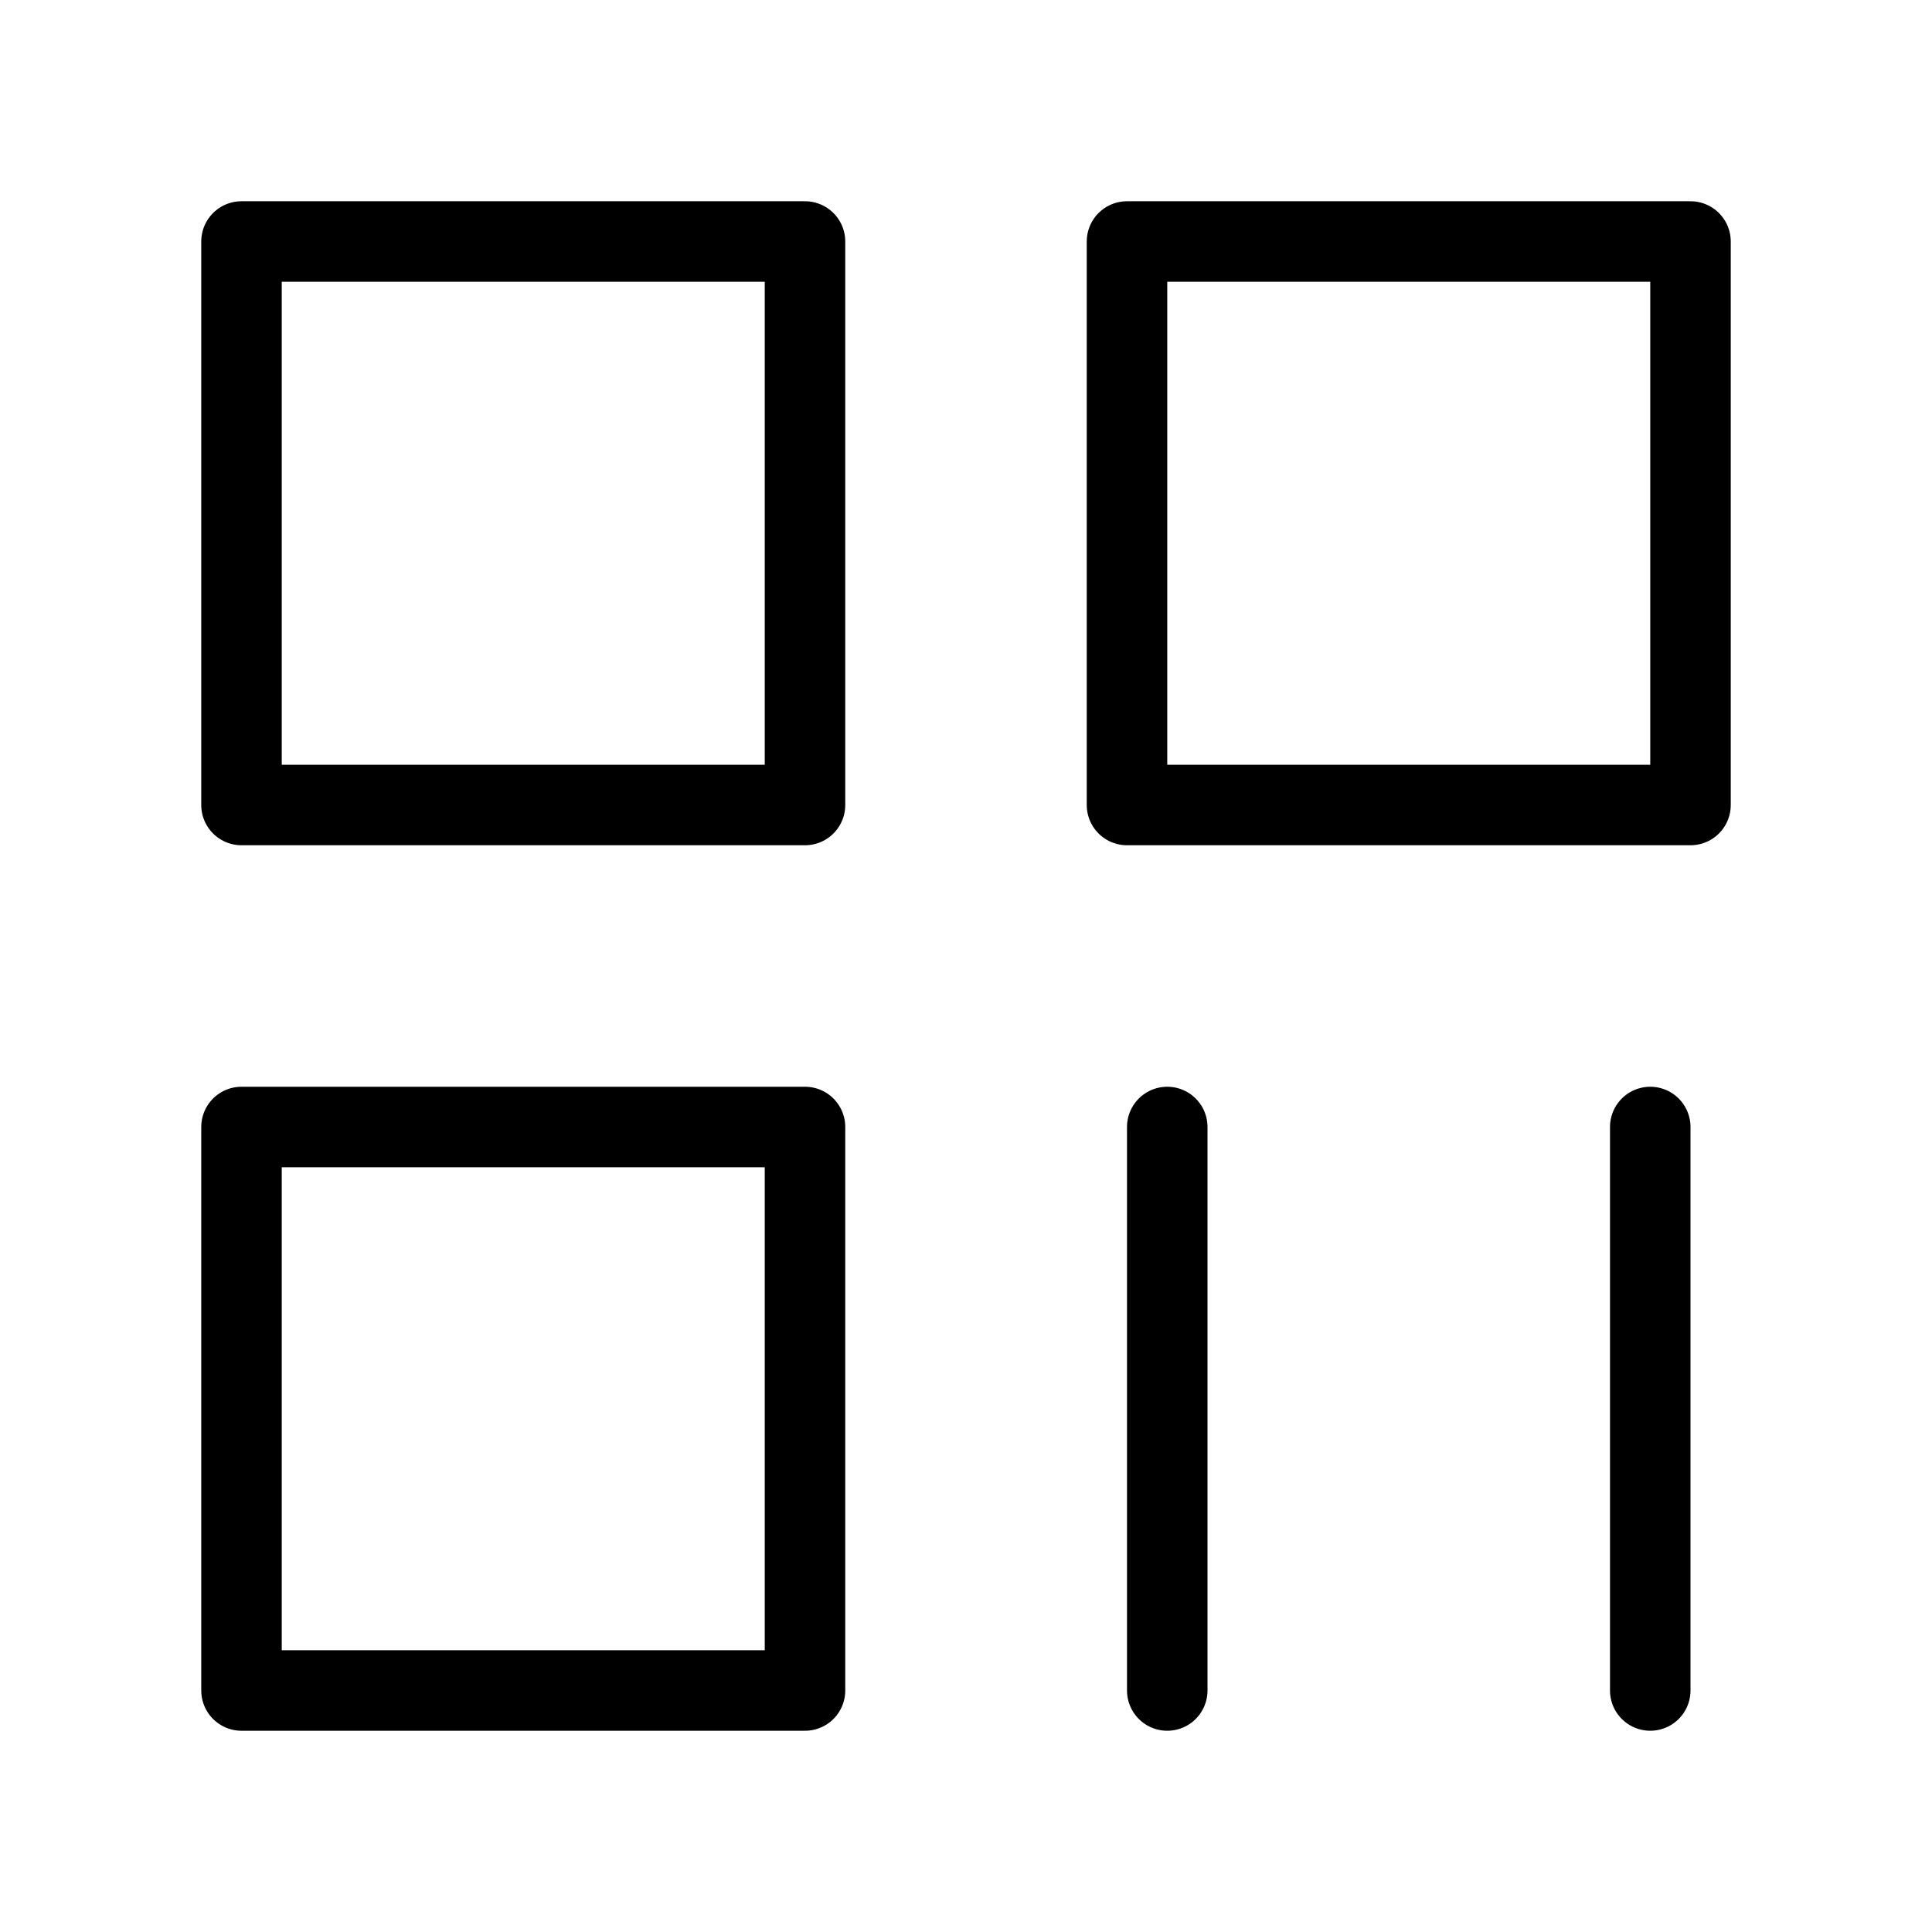
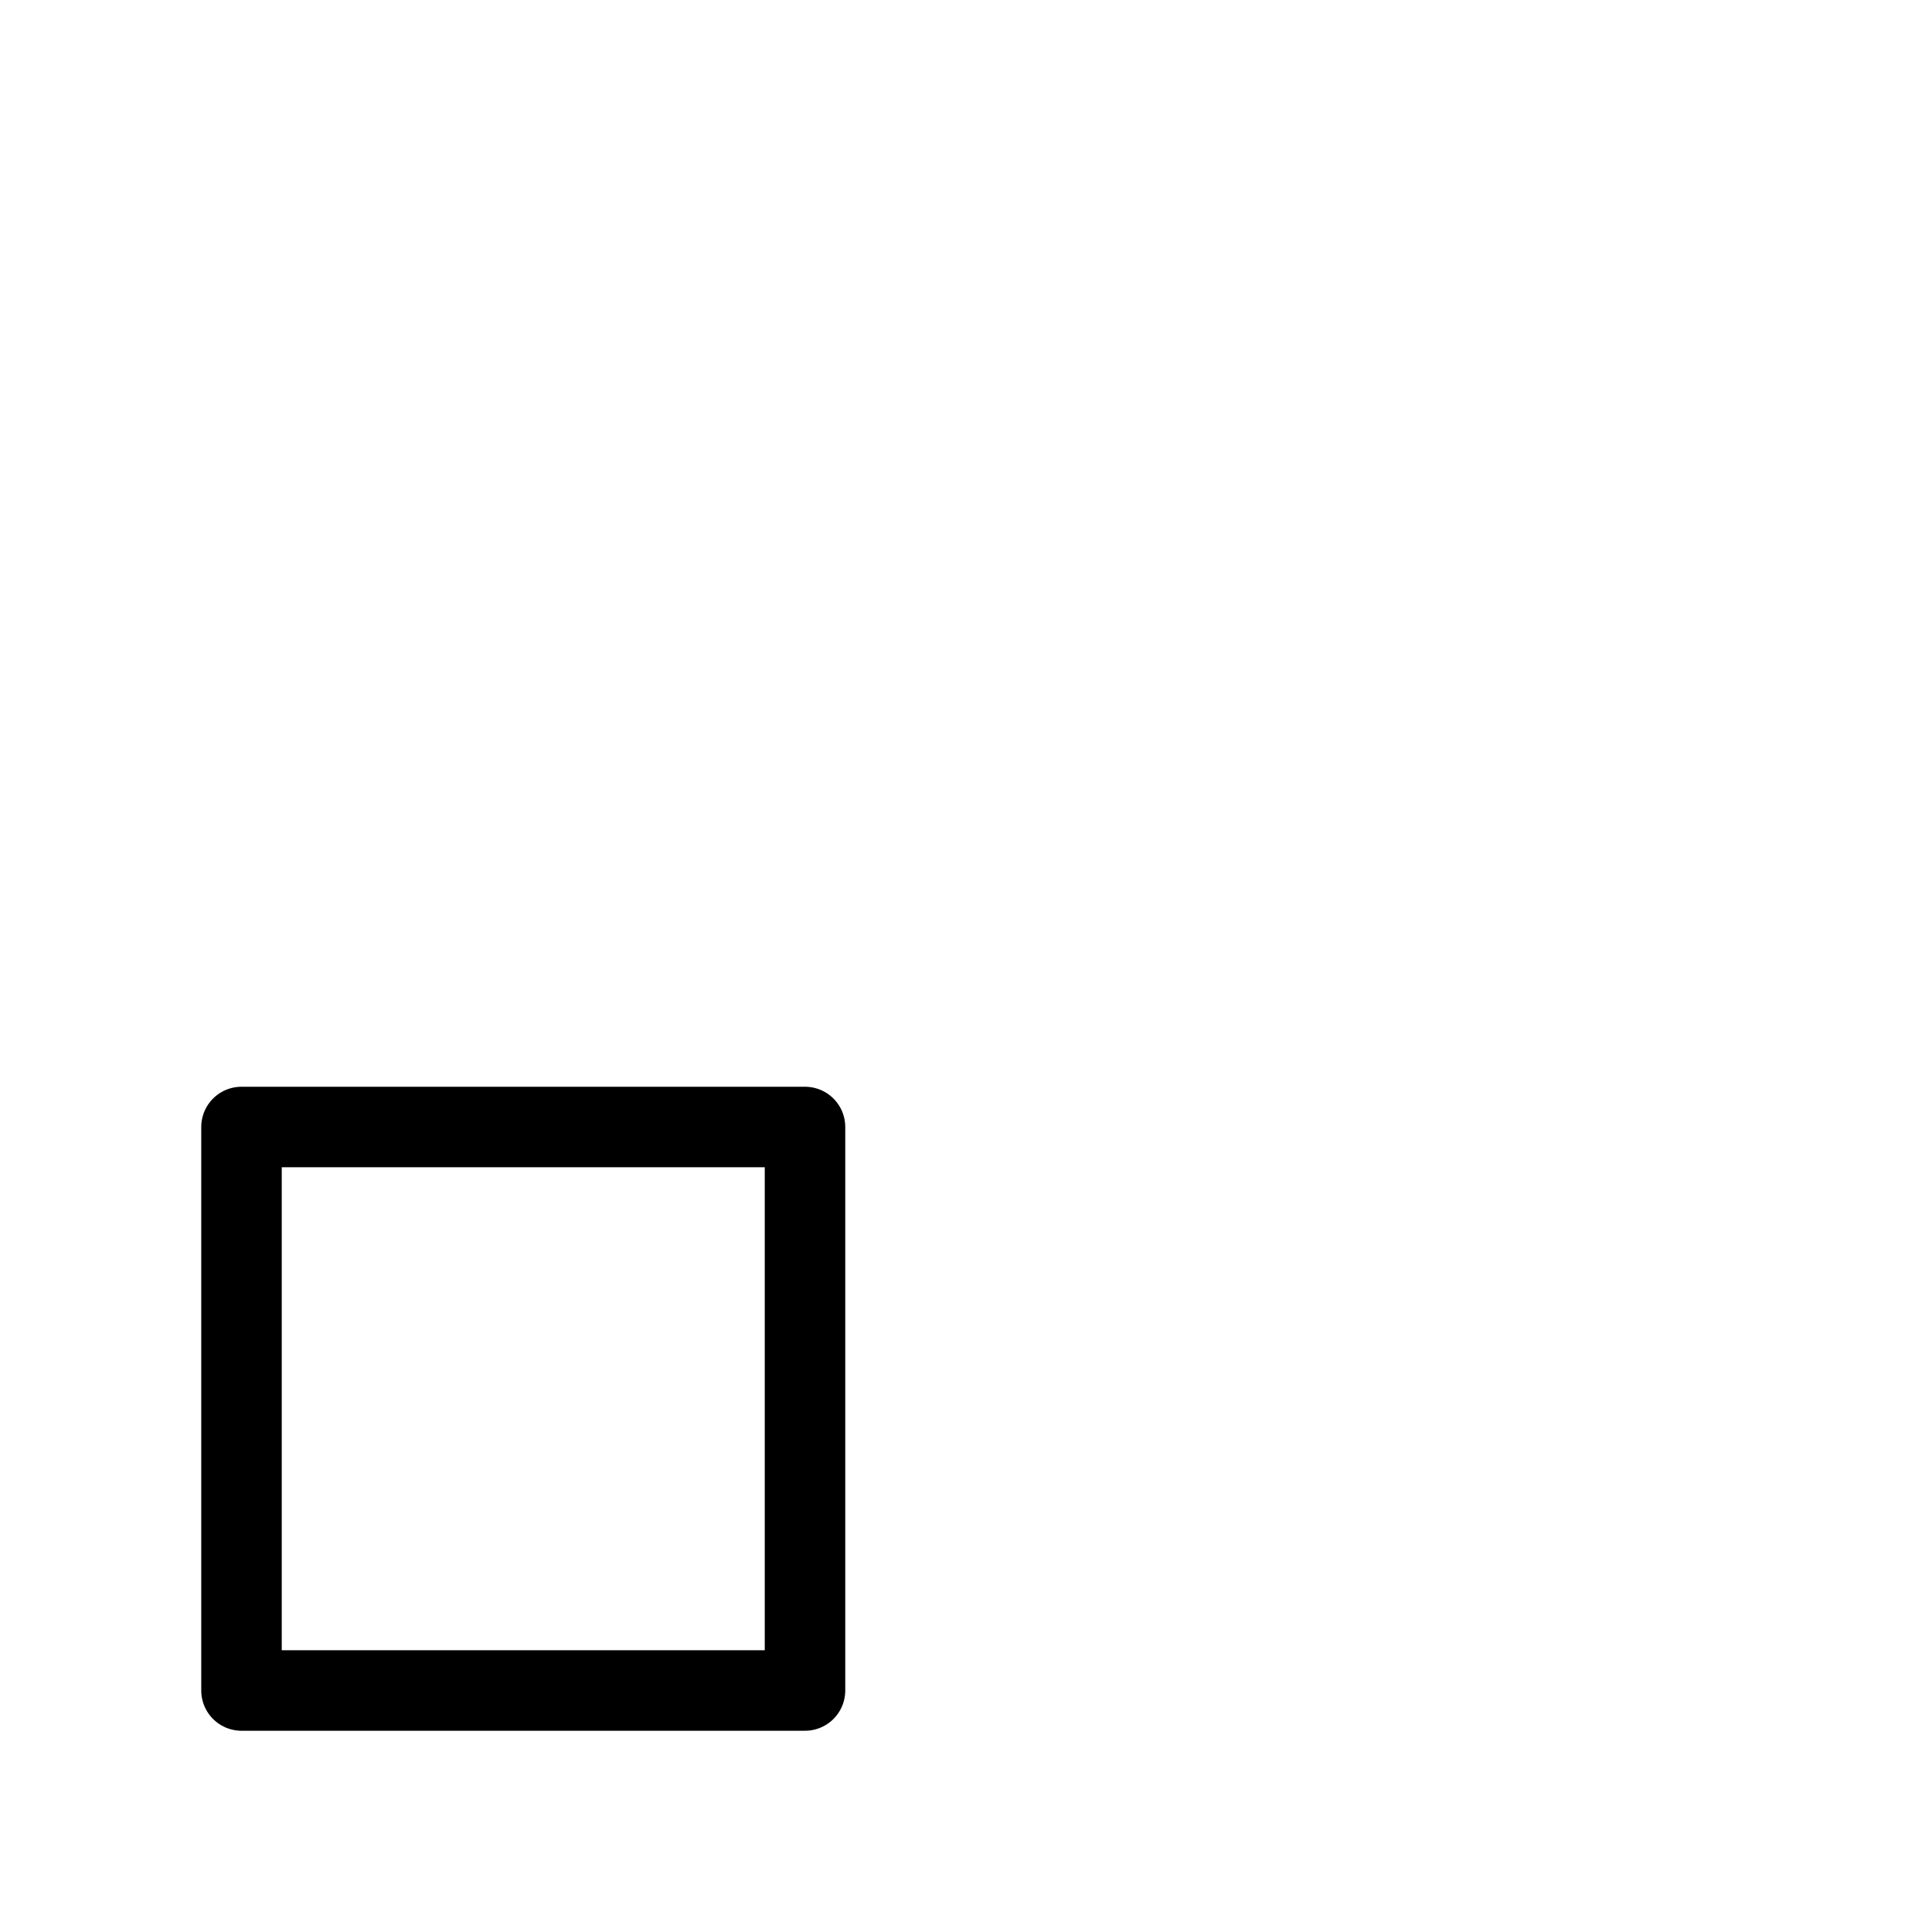
<svg xmlns="http://www.w3.org/2000/svg" viewBox="0 0 48 48" fill="none">
-   <path d="M20 6H6V20H20V6Z" fill="none" stroke="currentColor" stroke-width="2" stroke-linejoin="round" />
  <path d="M20 28H6V42H20V28Z" fill="none" stroke="currentColor" stroke-width="2" stroke-linejoin="round" />
-   <path d="M42 6H28V20H42V6Z" fill="none" stroke="currentColor" stroke-width="2" stroke-linejoin="round" />
-   <path d="M29 28V42" stroke="currentColor" stroke-width="2" stroke-linecap="round" />
-   <path d="M41 28V42" stroke="currentColor" stroke-width="2" stroke-linecap="round" />
</svg>